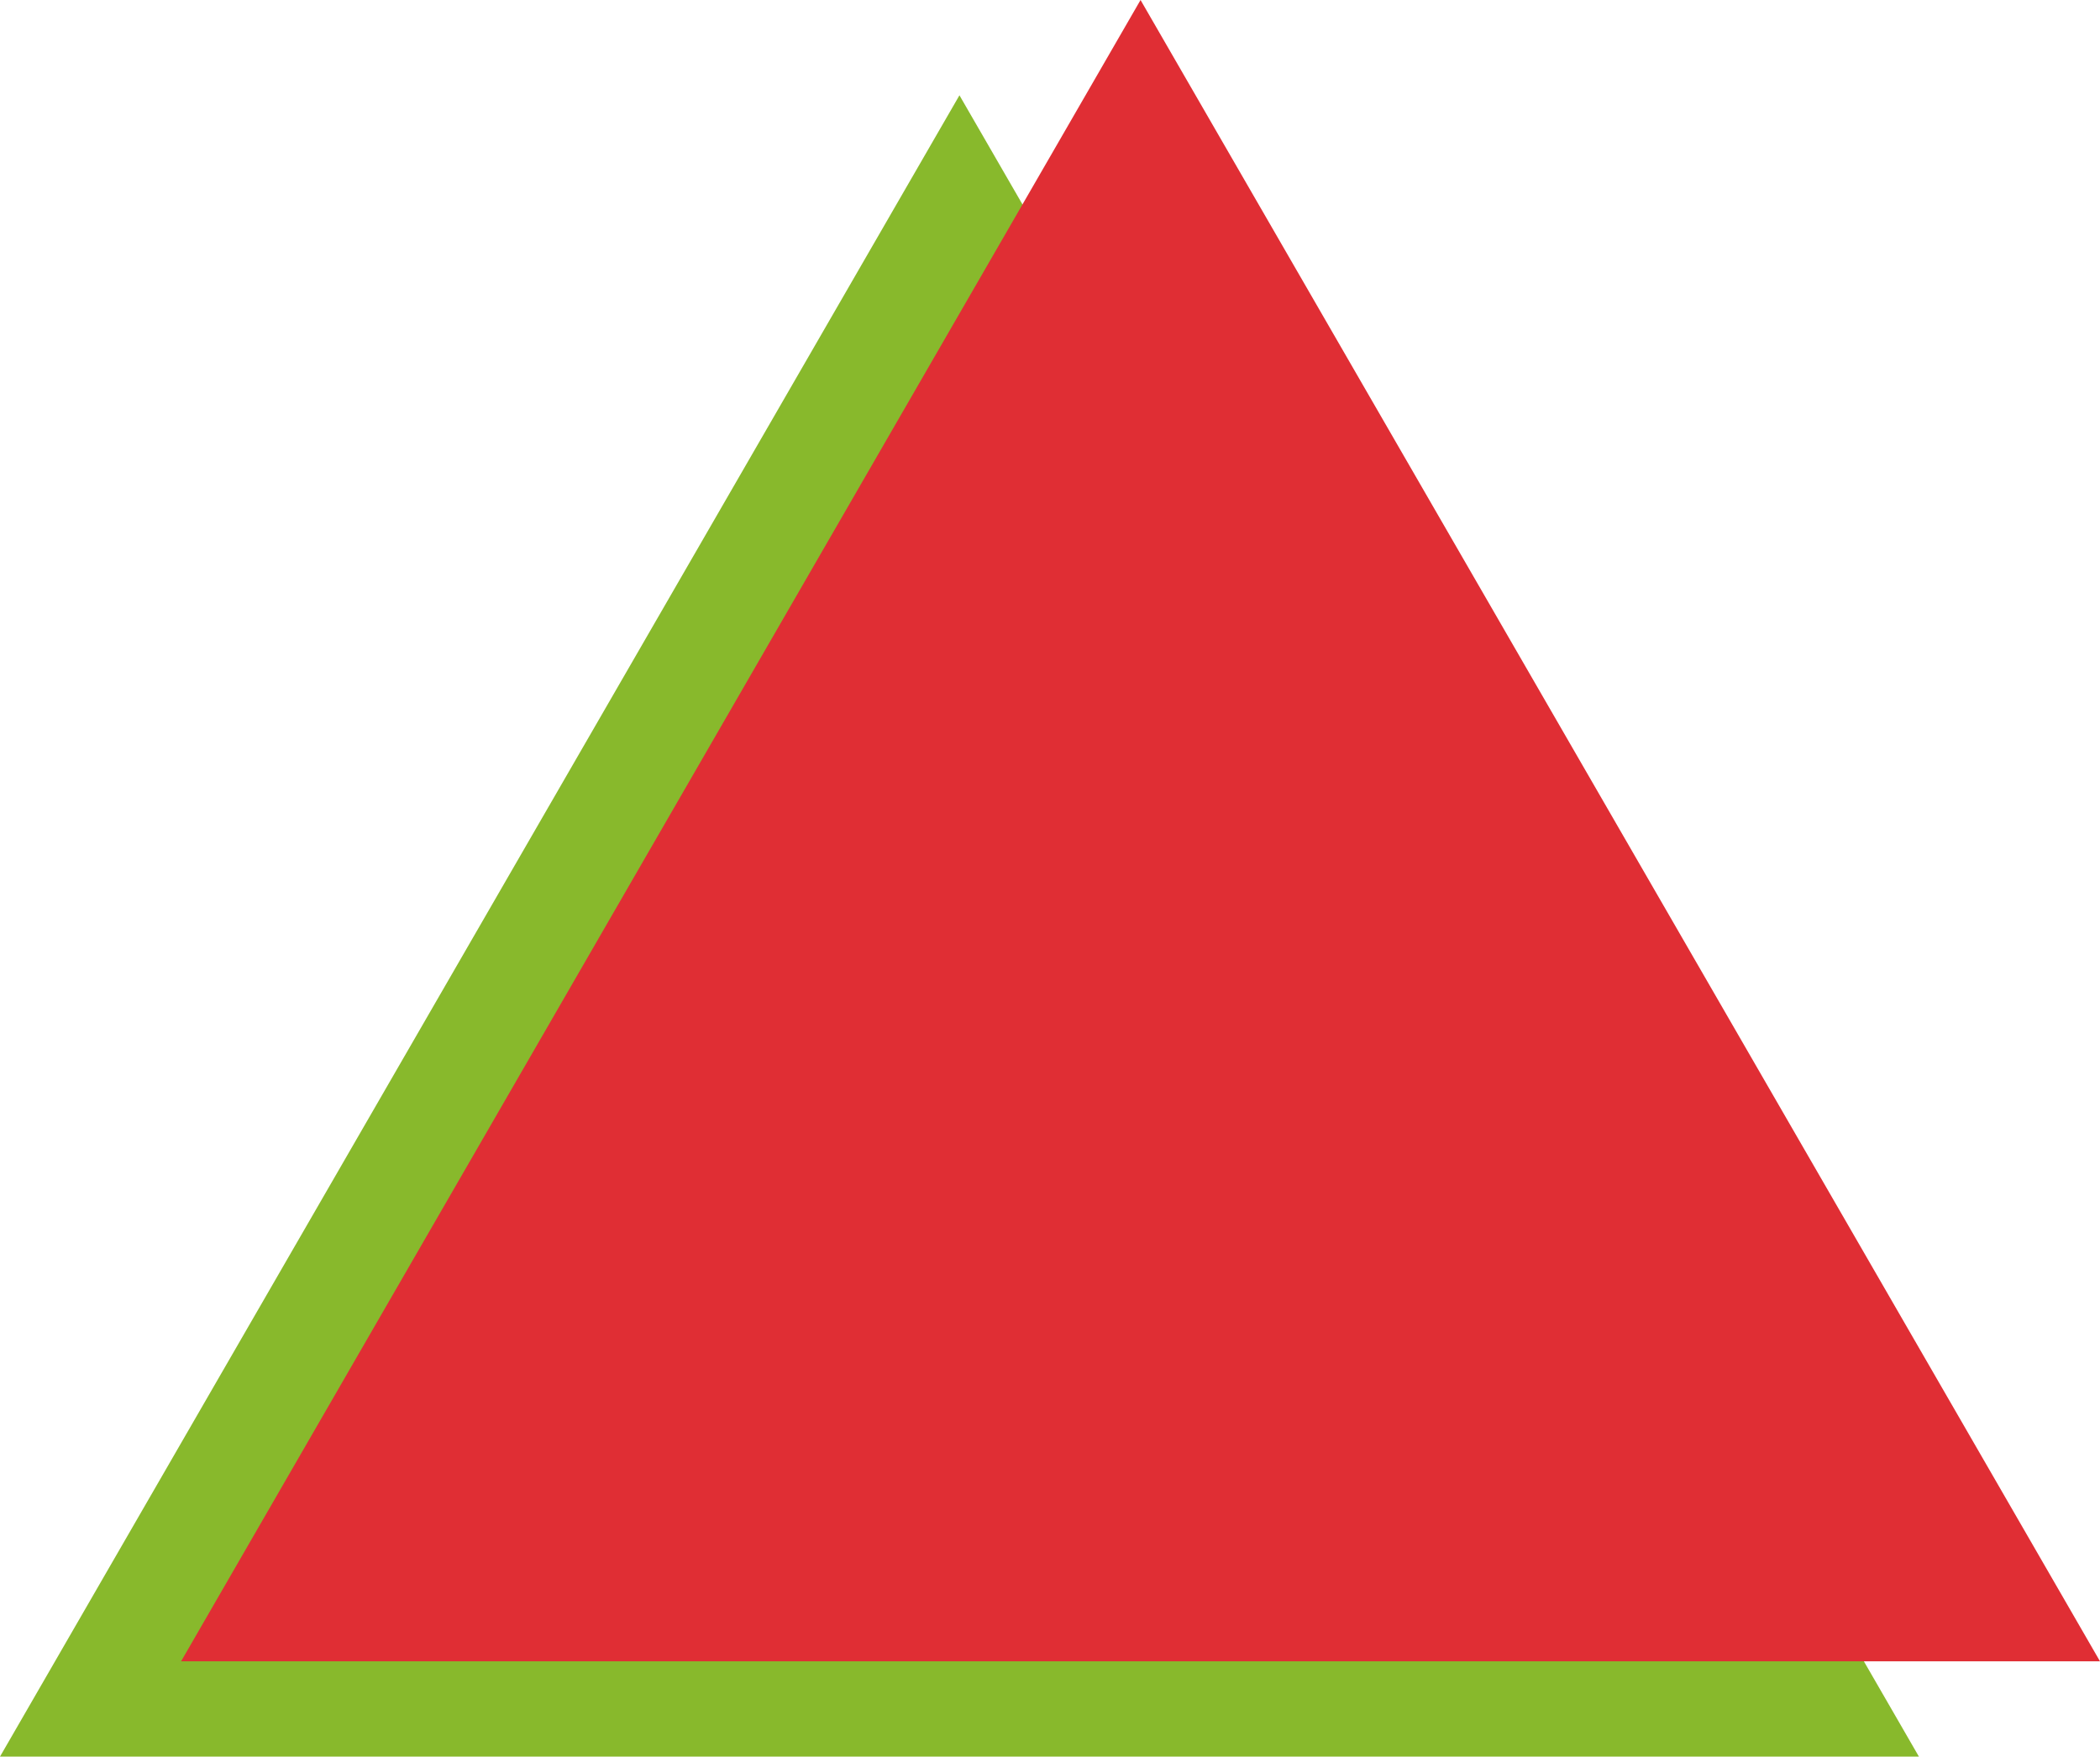
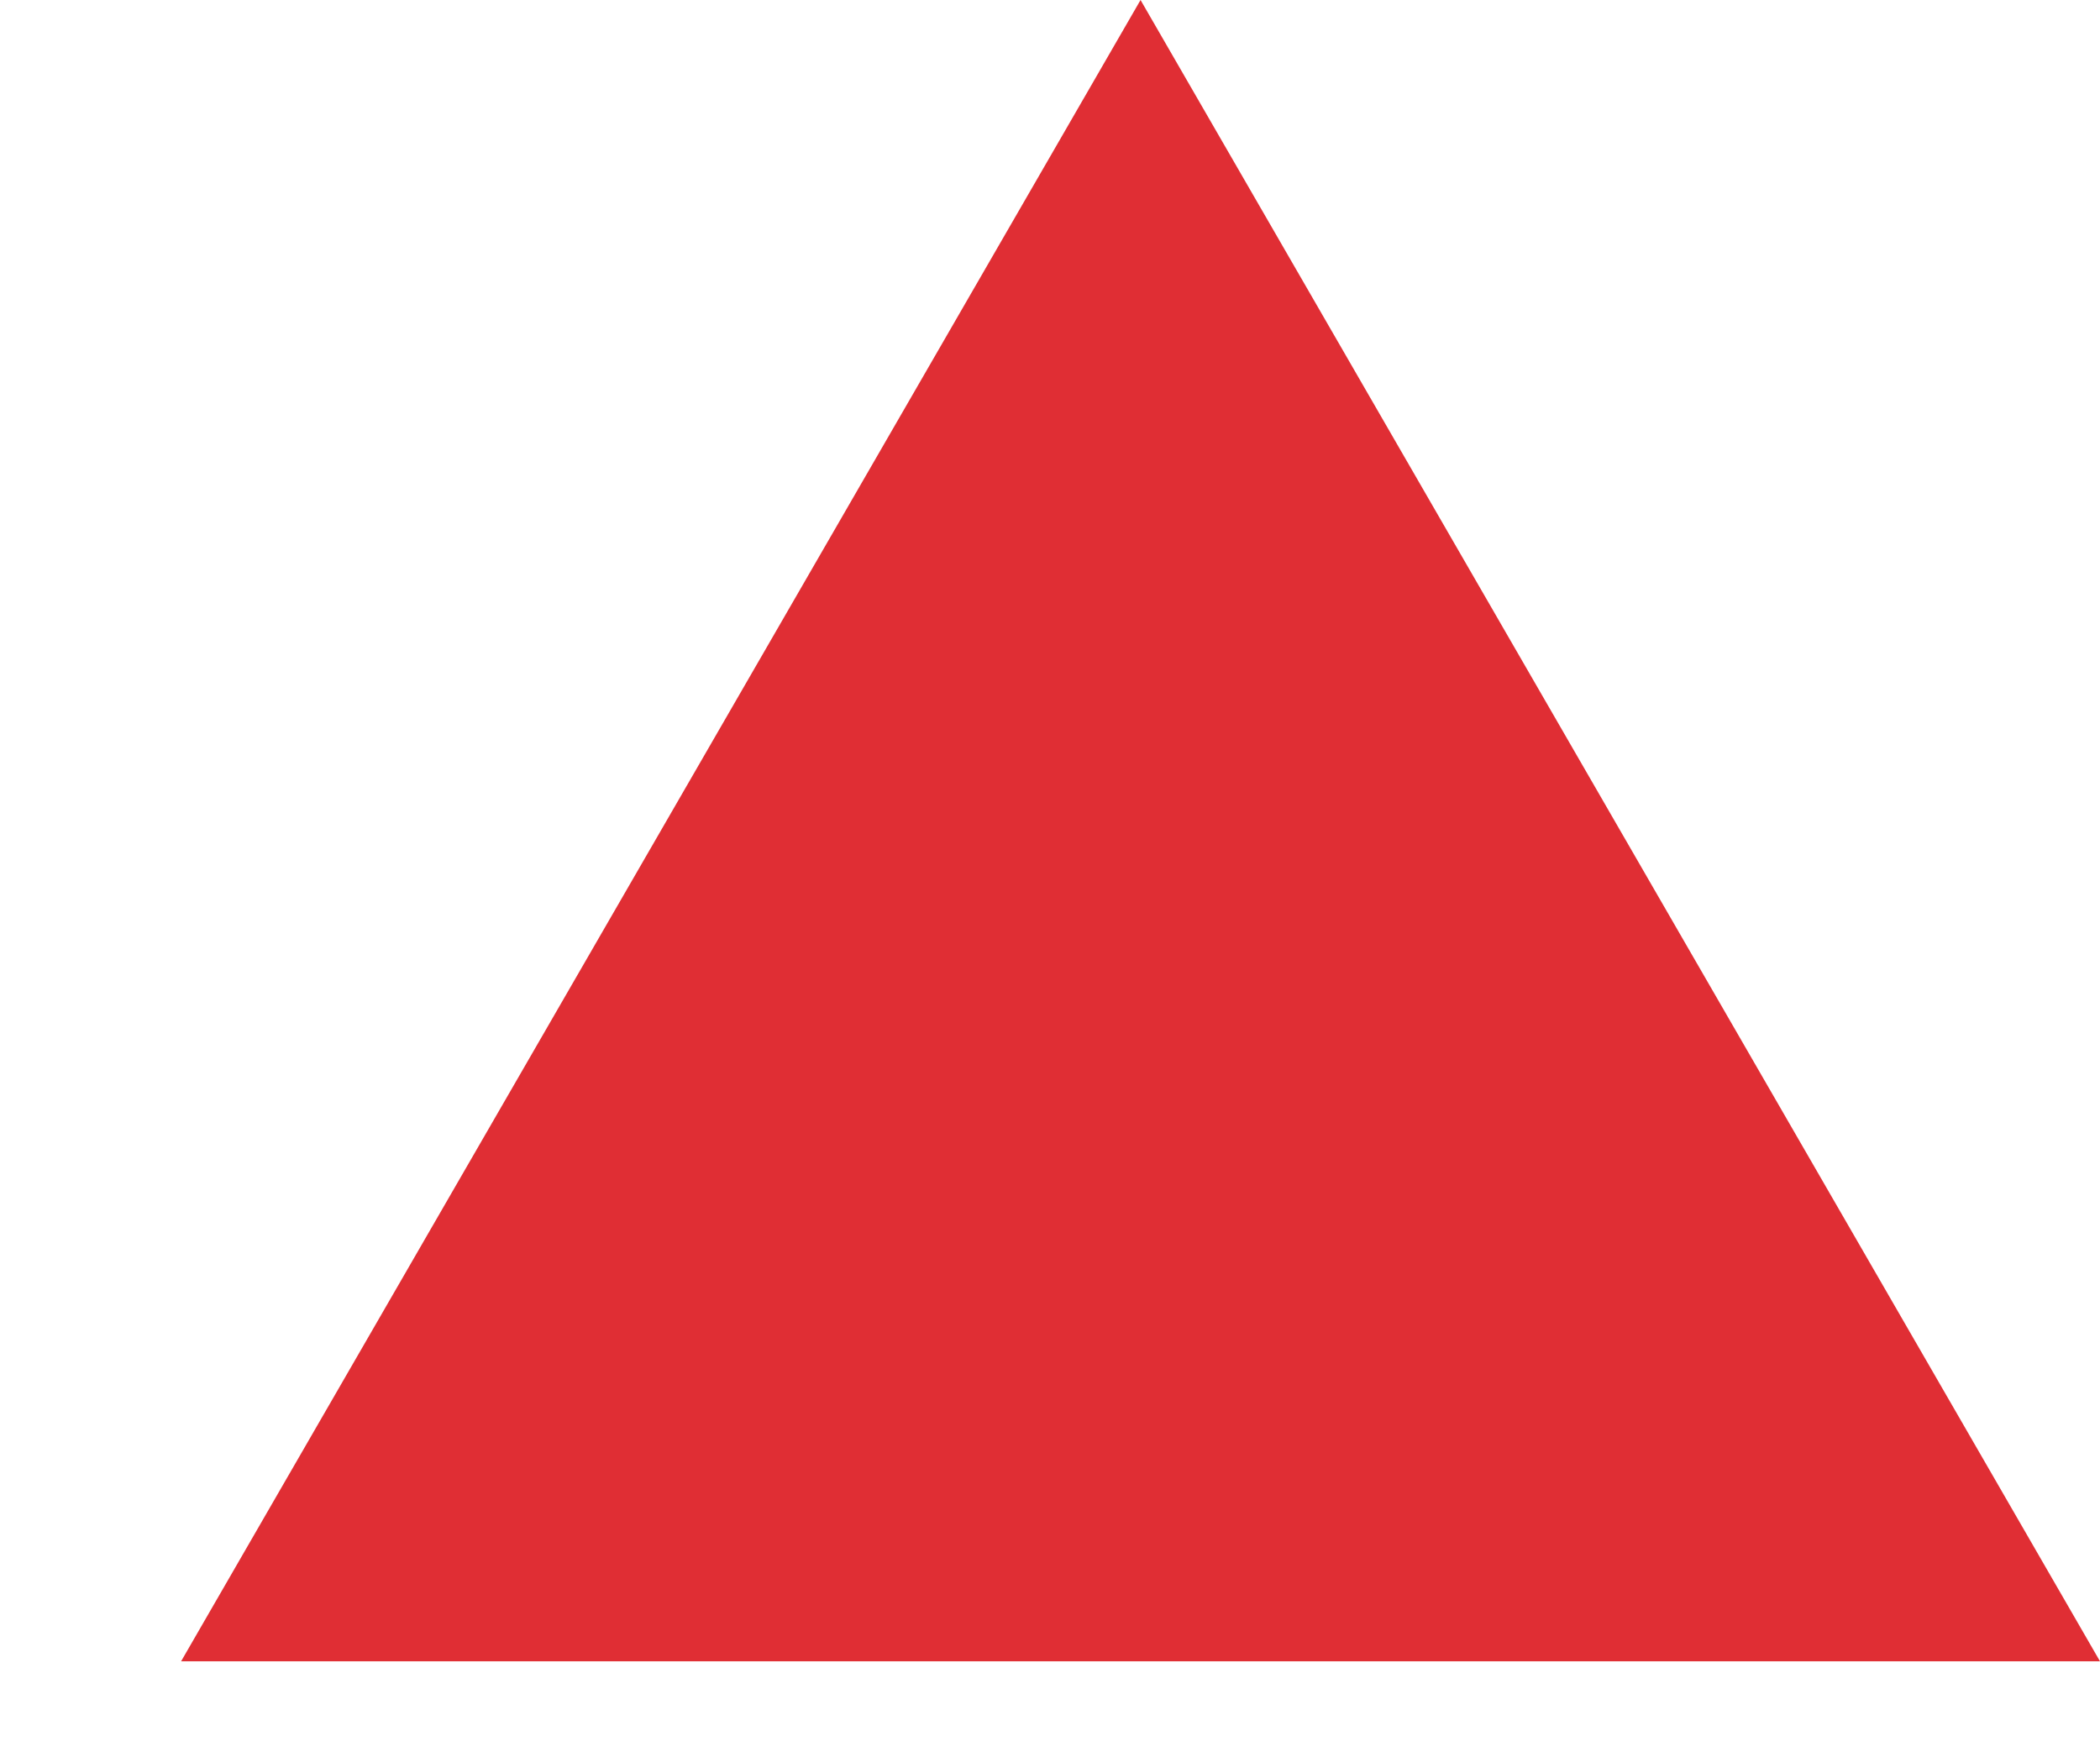
<svg xmlns="http://www.w3.org/2000/svg" width="661" height="553" viewBox="0 0 661 553">
  <g id="Group_4" data-name="Group 4" transform="translate(-904 -1995)">
-     <path id="Polygon_7" data-name="Polygon 7" d="M302,0,604,523H0Z" transform="translate(904 2025)" fill="#88b92c" style="mix-blend-mode: multiply;isolation: isolate" />
    <path id="Polygon_8" data-name="Polygon 8" d="M302,0,604,523H0Z" transform="translate(961 1995)" fill="#e02e34" style="mix-blend-mode: multiply;isolation: isolate" />
  </g>
</svg>